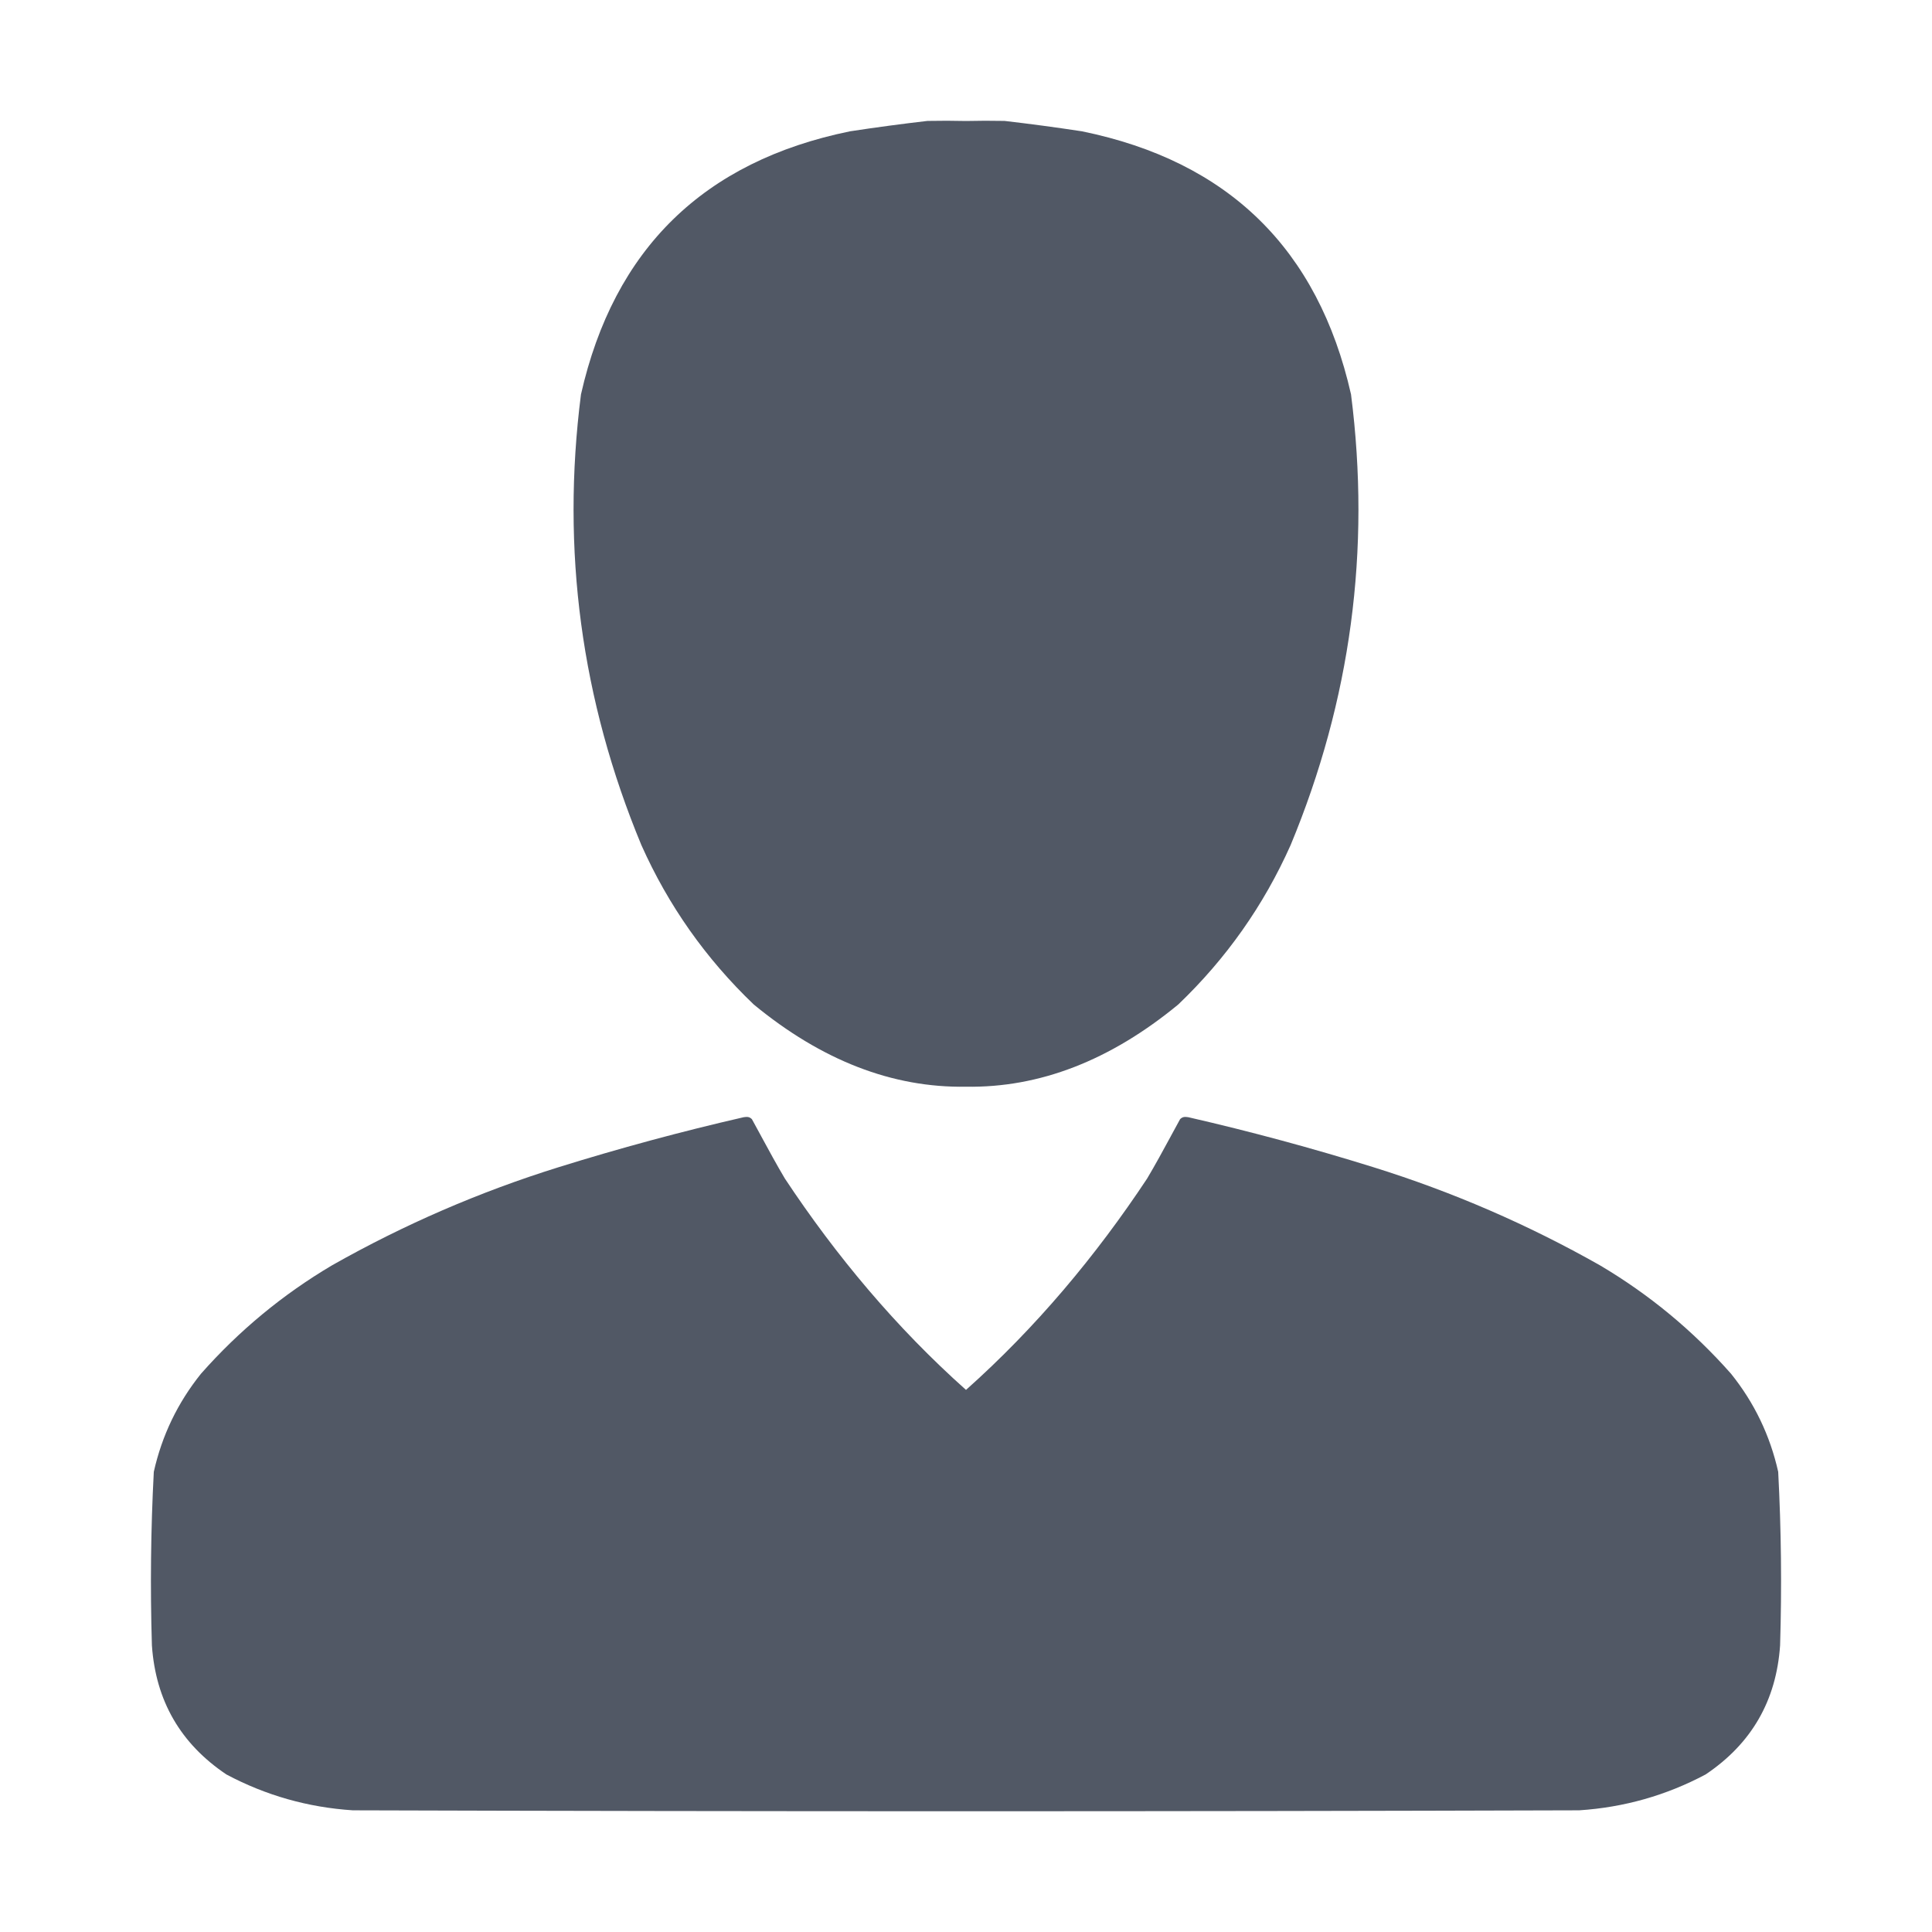
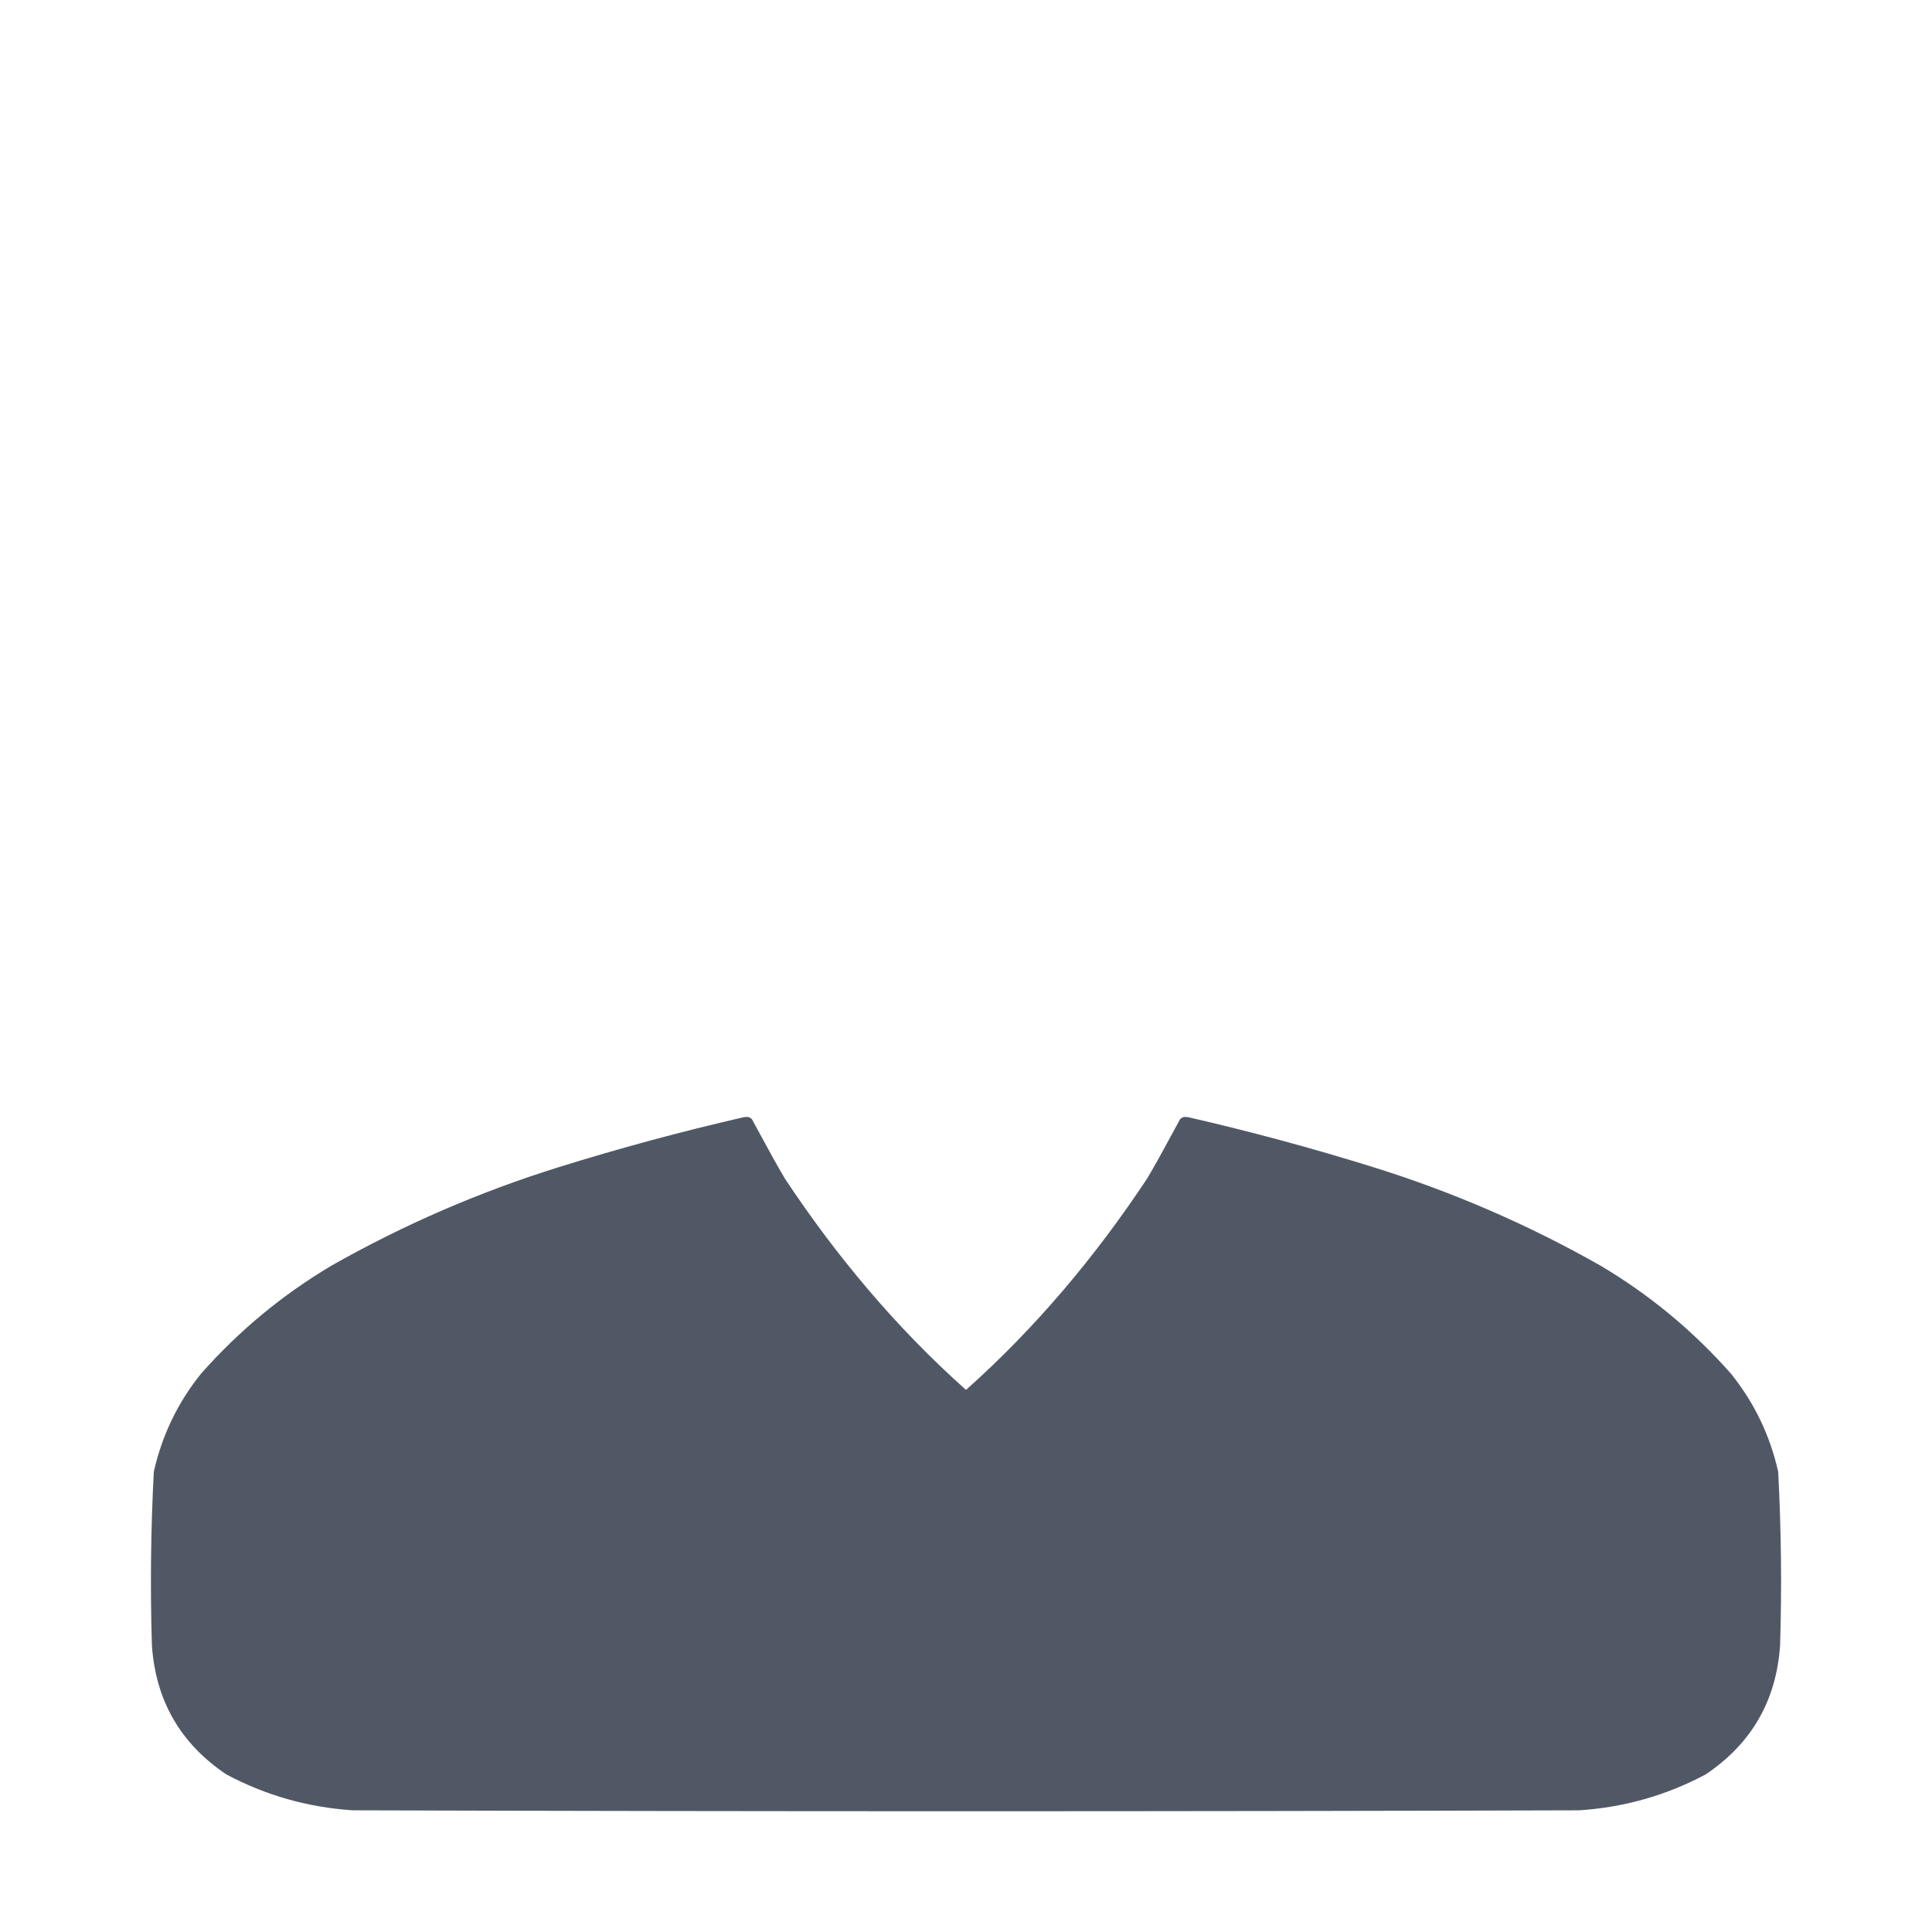
<svg xmlns="http://www.w3.org/2000/svg" width="56" height="56" viewBox="0 0 56 56" fill="none">
-   <rect width="56" height="56" fill="white" />
-   <path d="M22.75 34.161C24.235 36.403 25.977 38.484 28 40.287C30.023 38.484 31.765 36.403 33.25 34.161C33.484 33.768 33.721 33.332 33.935 32.937L33.935 32.936C34.031 32.76 34.122 32.591 34.206 32.439C34.284 32.362 34.354 32.371 34.437 32.382C34.442 32.383 34.447 32.384 34.453 32.385C36.254 32.798 38.04 33.281 39.812 33.833C42.102 34.547 44.29 35.495 46.374 36.675C47.803 37.52 49.07 38.568 50.175 39.819C50.849 40.658 51.305 41.605 51.542 42.661C51.63 44.336 51.648 46.012 51.597 47.69C51.488 49.294 50.768 50.542 49.437 51.434C48.294 52.042 47.072 52.388 45.773 52.473C39.848 52.491 33.924 52.5 28 52.5C22.076 52.5 16.152 52.491 10.227 52.473C8.927 52.388 7.706 52.042 6.563 51.434C5.232 50.542 4.512 49.294 4.403 47.69C4.352 46.012 4.37 44.336 4.458 42.661C4.695 41.605 5.151 40.658 5.825 39.819C6.93 38.568 8.197 37.52 9.626 36.675C11.71 35.495 13.898 34.547 16.188 33.833C17.96 33.281 19.746 32.798 21.547 32.385C21.55 32.384 21.553 32.384 21.556 32.383L21.563 32.382C21.646 32.371 21.716 32.362 21.794 32.439C21.878 32.591 21.969 32.76 22.065 32.936L22.065 32.937C22.279 33.332 22.516 33.768 22.75 34.161Z" fill="#515865" />
-   <path d="M26.883 3.505C27.264 3.498 27.636 3.498 28 3.507C28.364 3.498 28.736 3.498 29.117 3.505C29.859 3.591 30.607 3.691 31.361 3.806C35.605 4.674 38.205 7.216 39.16 11.431C39.737 15.941 39.153 20.296 37.409 24.496C36.628 26.246 35.543 27.785 34.153 29.115C32.182 30.739 30.131 31.533 28 31.499C25.869 31.533 23.818 30.739 21.847 29.115C20.457 27.785 19.372 26.246 18.591 24.496C16.847 20.296 16.263 15.941 16.84 11.431C17.795 7.216 20.395 4.674 24.639 3.806C25.393 3.691 26.141 3.591 26.883 3.505Z" fill="#515865" />
+   <path d="M22.75 34.161C24.235 36.403 25.977 38.484 28 40.287C30.023 38.484 31.765 36.403 33.25 34.161C33.484 33.768 33.721 33.332 33.935 32.937L33.935 32.936C34.031 32.76 34.122 32.591 34.206 32.439C34.284 32.362 34.354 32.371 34.437 32.382C34.442 32.383 34.447 32.384 34.453 32.385C36.254 32.798 38.04 33.281 39.812 33.833C42.102 34.547 44.29 35.495 46.374 36.675C47.803 37.52 49.07 38.568 50.175 39.819C50.849 40.658 51.305 41.605 51.542 42.661C51.63 44.336 51.648 46.012 51.597 47.69C51.488 49.294 50.768 50.542 49.437 51.434C48.294 52.042 47.072 52.388 45.773 52.473C39.848 52.491 33.924 52.5 28 52.5C22.076 52.5 16.152 52.491 10.227 52.473C8.927 52.388 7.706 52.042 6.563 51.434C5.232 50.542 4.512 49.294 4.403 47.69C4.352 46.012 4.37 44.336 4.458 42.661C4.695 41.605 5.151 40.658 5.825 39.819C6.93 38.568 8.197 37.52 9.626 36.675C11.71 35.495 13.898 34.547 16.188 33.833C17.96 33.281 19.746 32.798 21.547 32.385L21.563 32.382C21.646 32.371 21.716 32.362 21.794 32.439C21.878 32.591 21.969 32.76 22.065 32.936L22.065 32.937C22.279 33.332 22.516 33.768 22.75 34.161Z" fill="#515865" />
</svg>